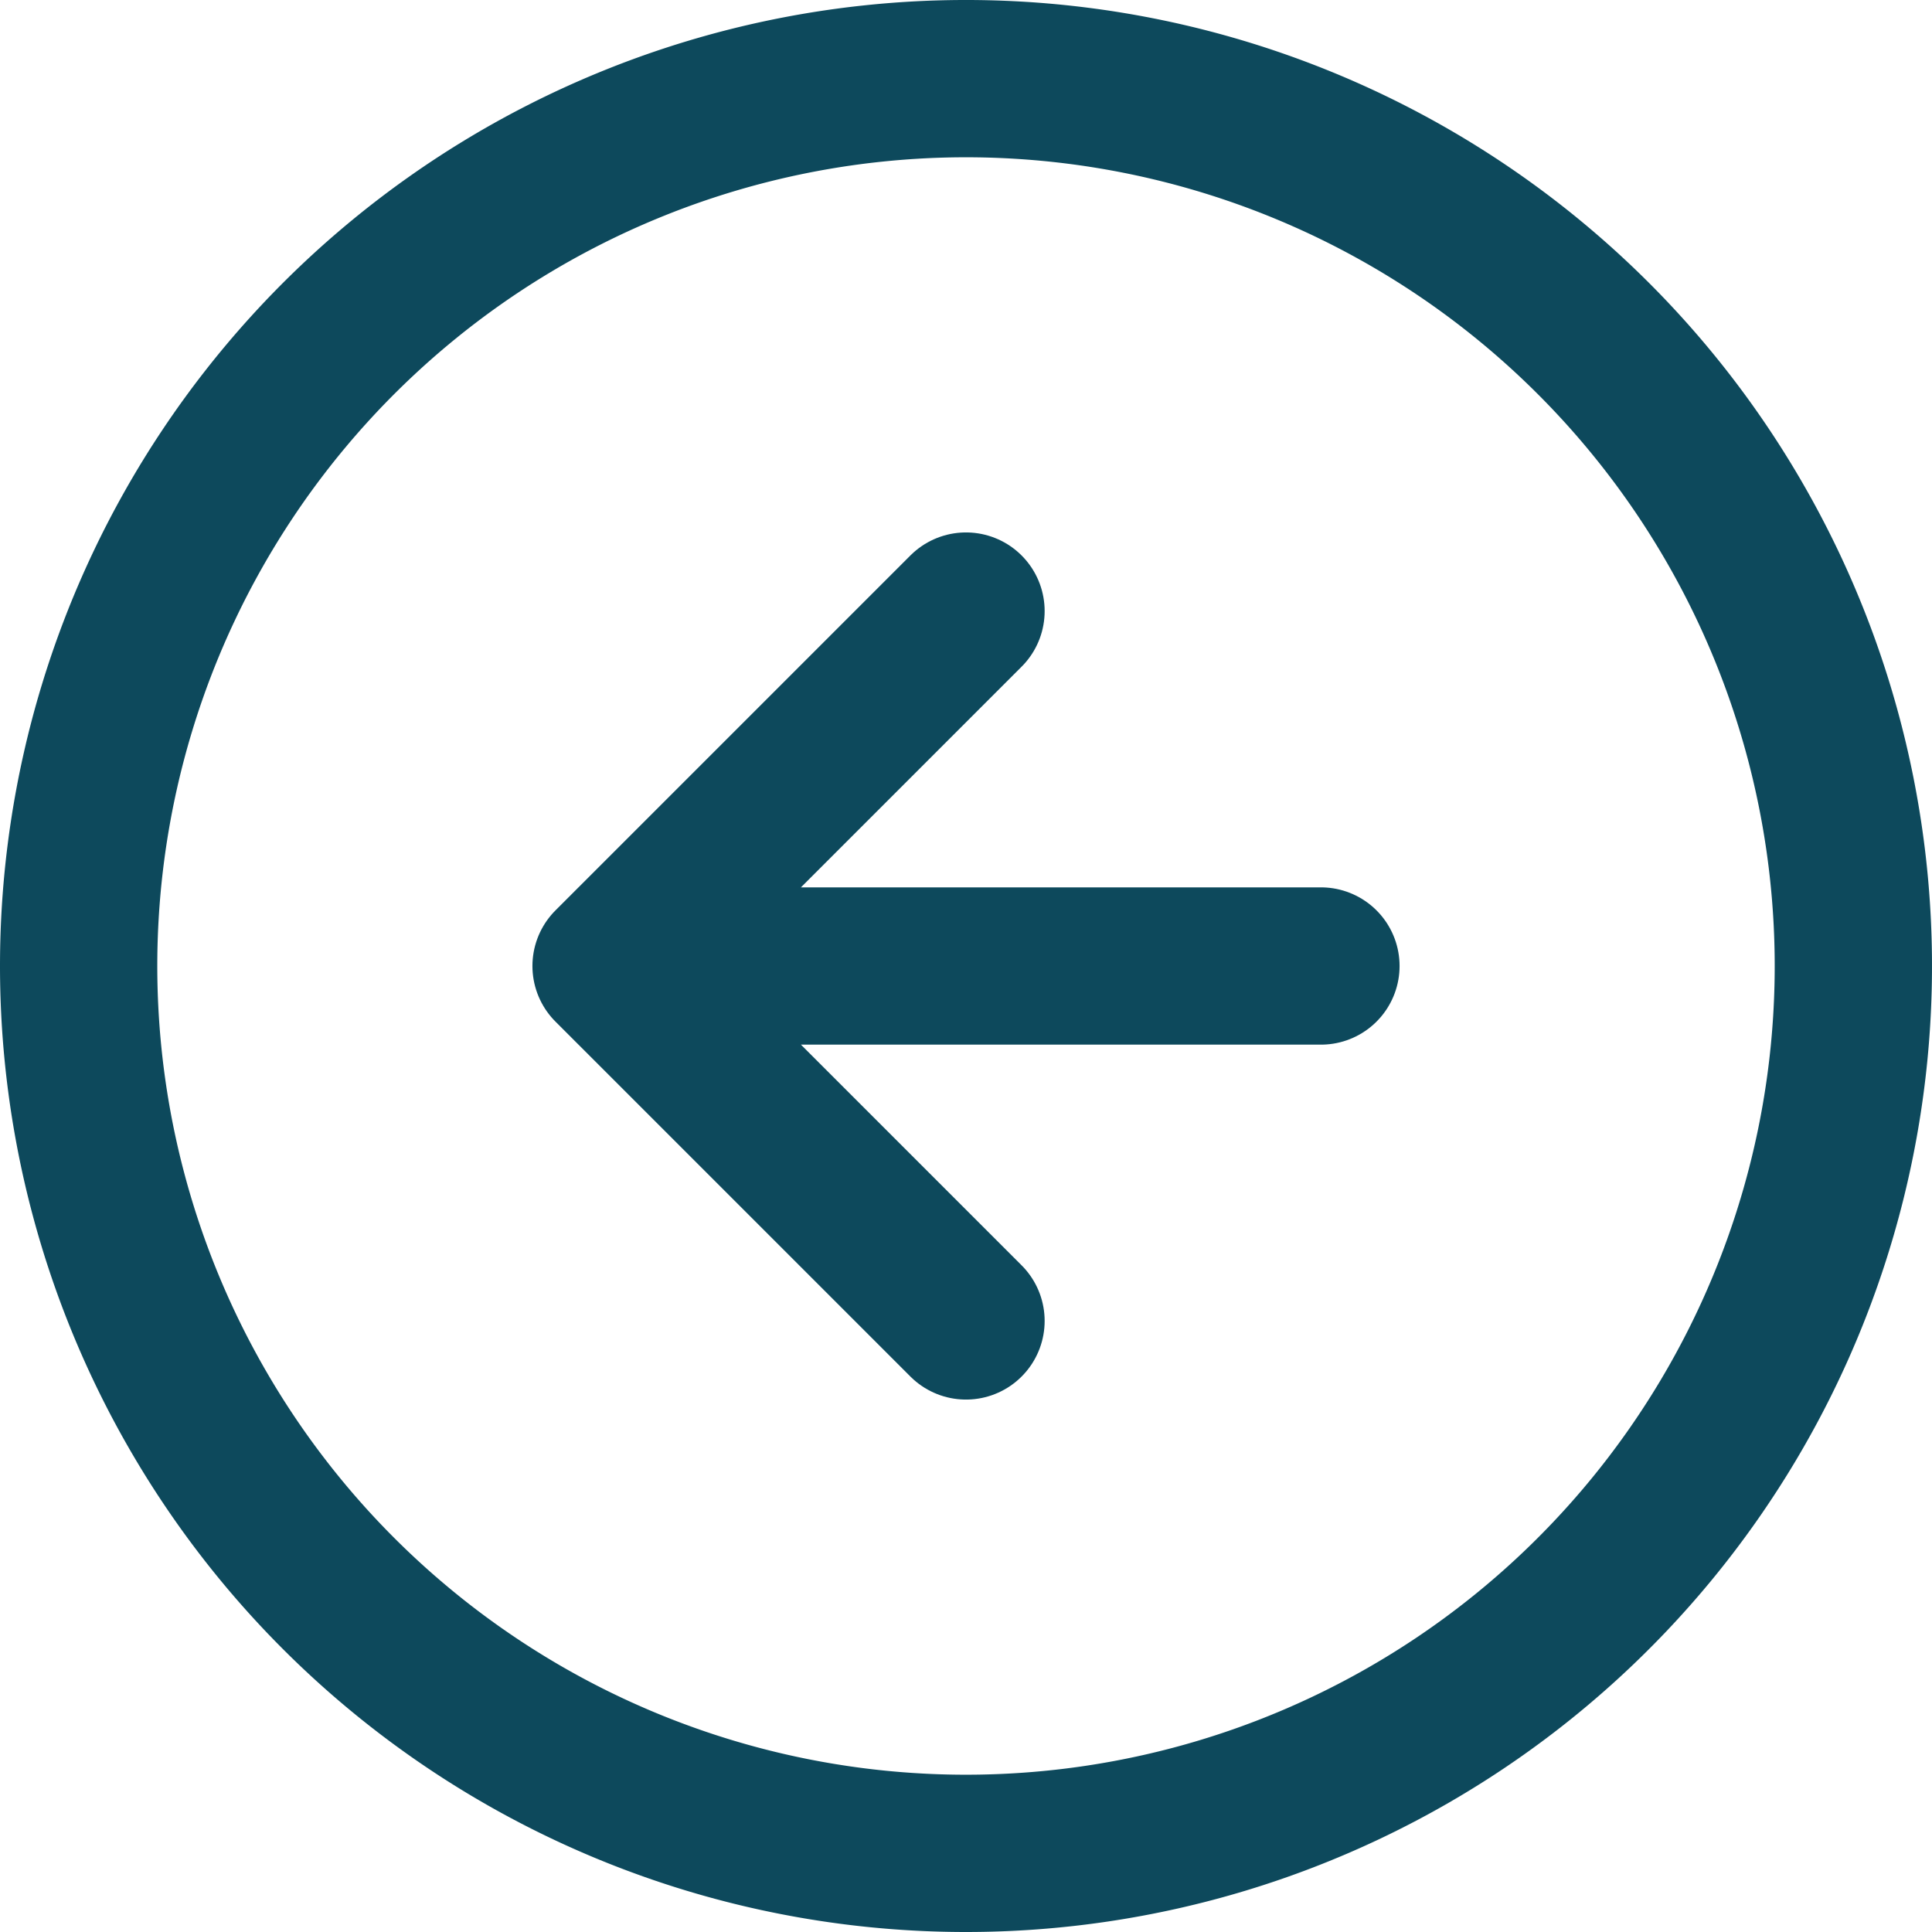
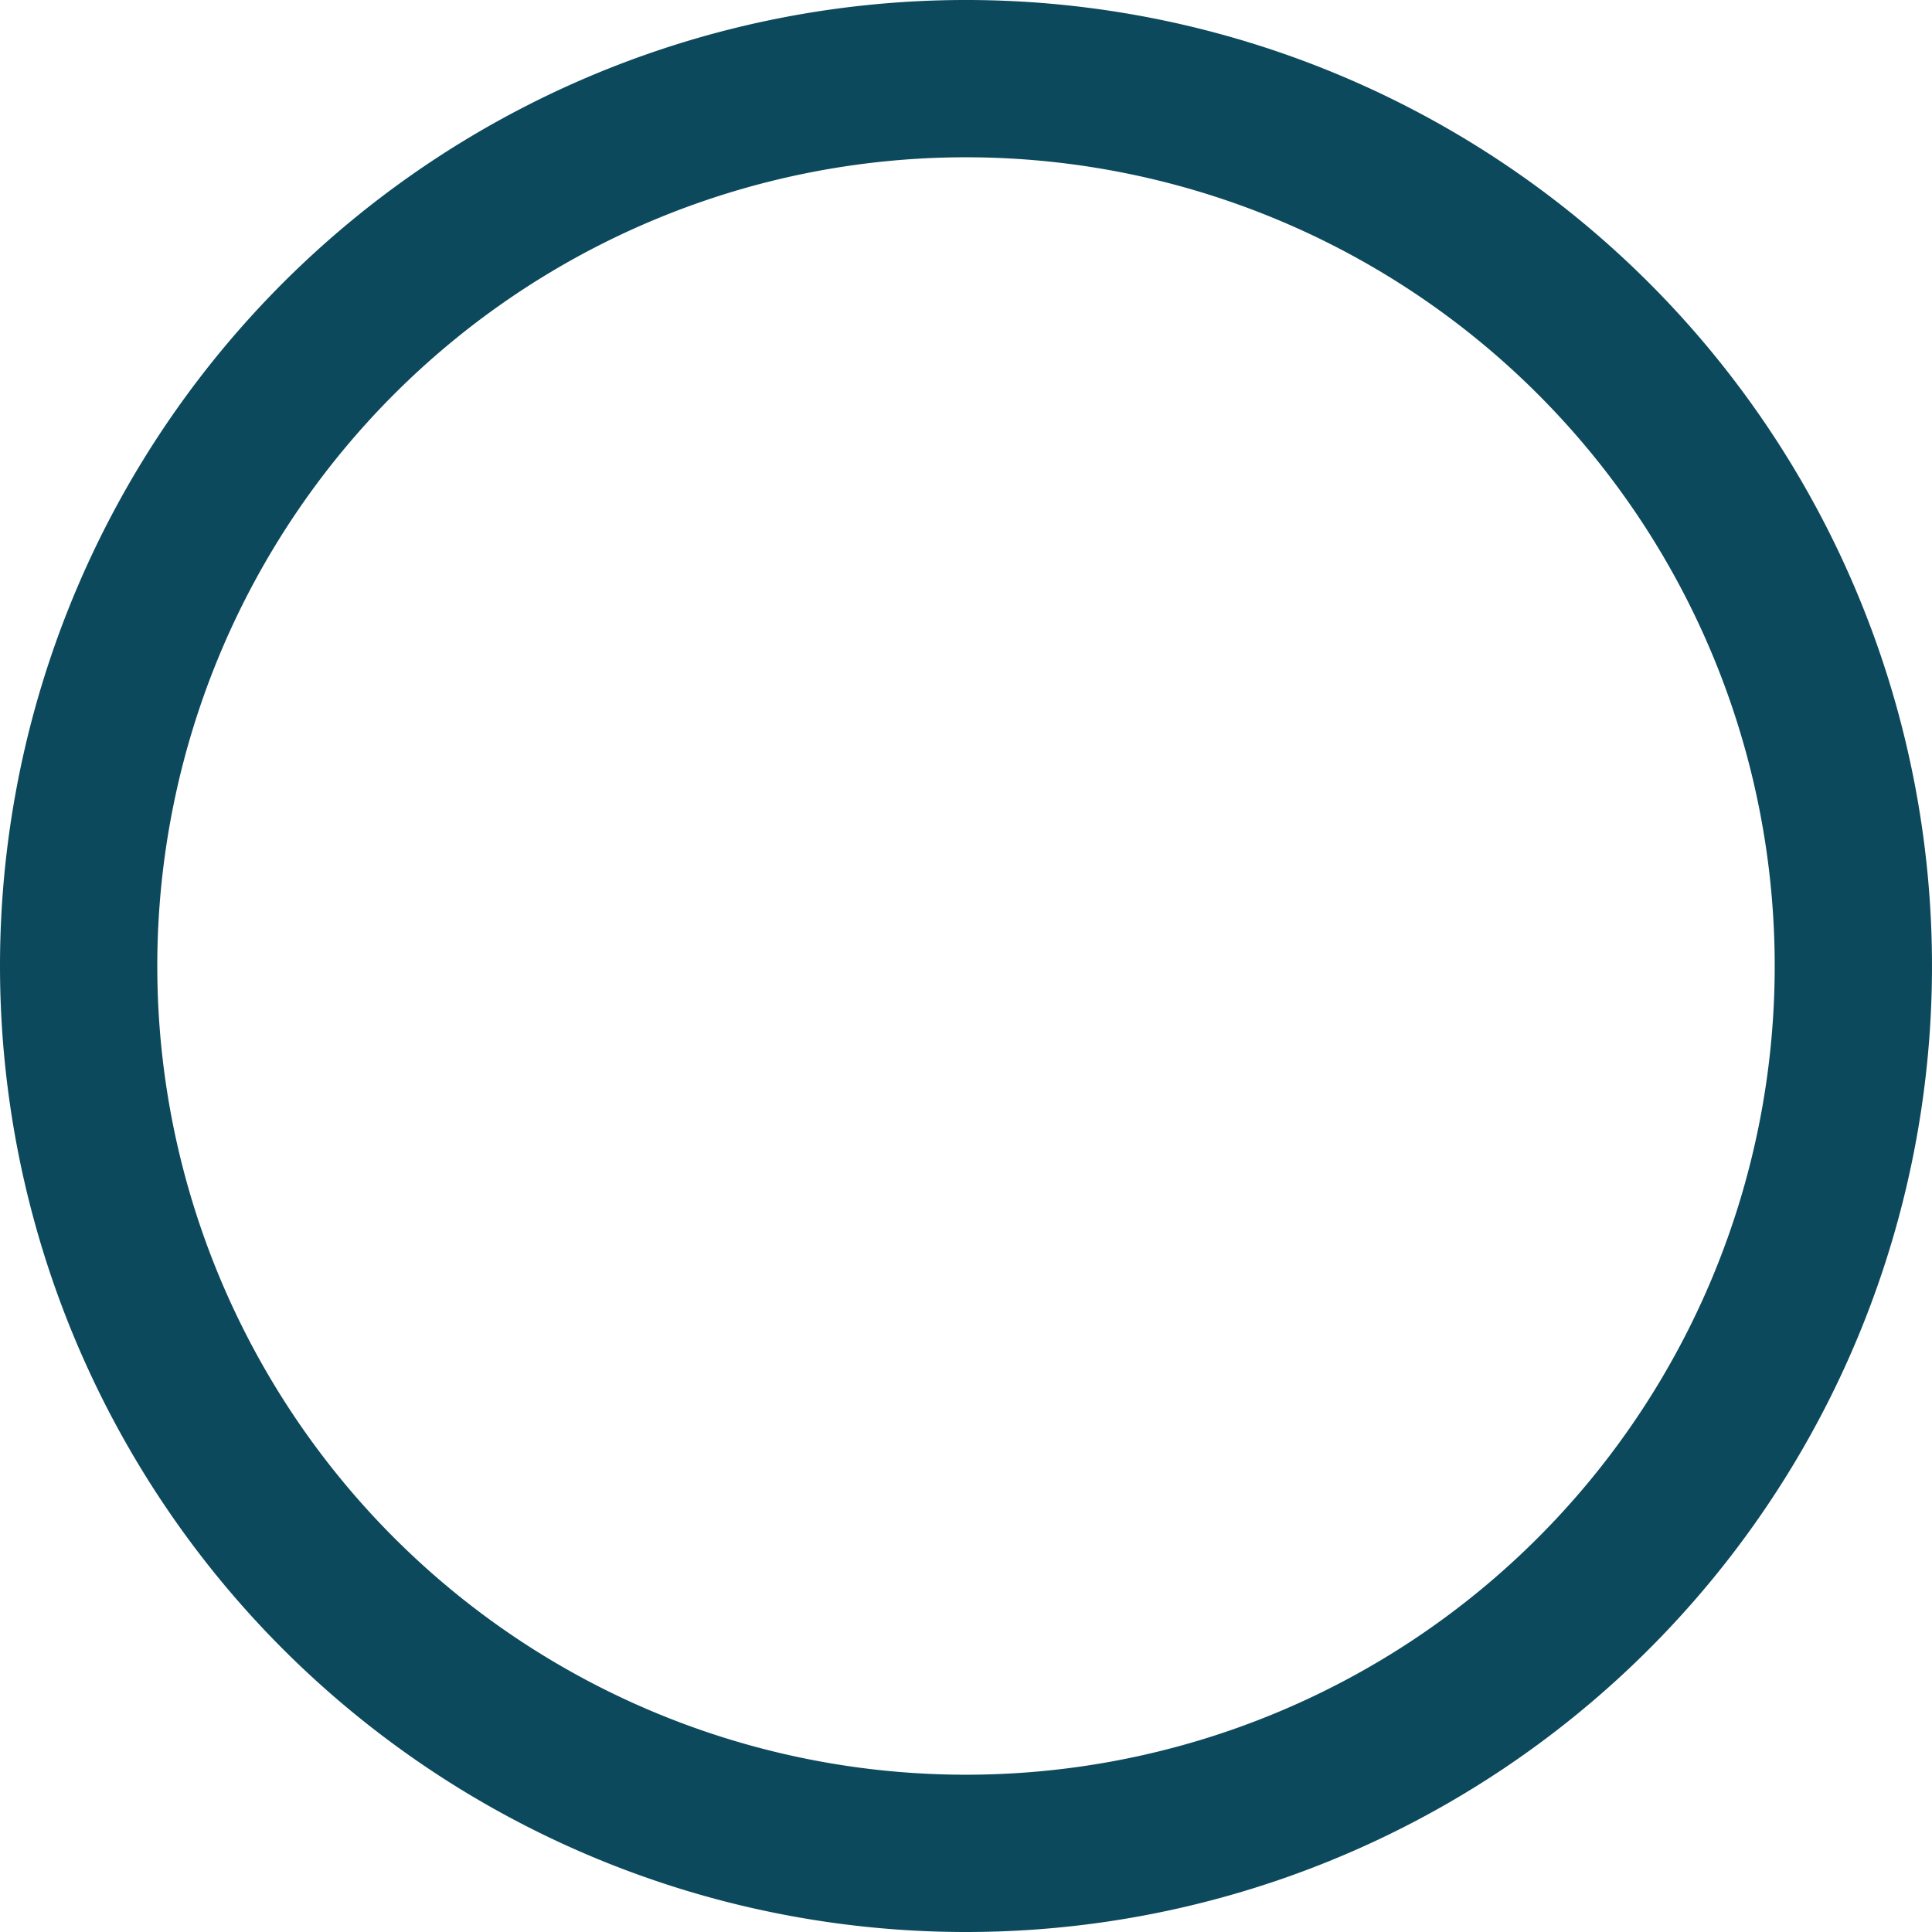
<svg xmlns="http://www.w3.org/2000/svg" width="24.566" height="24.566" viewBox="0 0 24.566 24.566">
  <g id="Icon_feather-arrow-right-circle" data-name="Icon feather-arrow-right-circle" transform="translate(26.566 26.566) rotate(180)">
-     <path id="Tracé_45" data-name="Tracé 45" d="M25.566,14.283A11.283,11.283,0,1,1,14.283,3,11.283,11.283,0,0,1,25.566,14.283Z" fill="none" stroke="#0D495C" stroke-linecap="round" stroke-linejoin="round" stroke-width="2" />
-     <path id="Tracé_46" data-name="Tracé 46" d="M16.513,21.026l4.513-4.513L16.513,12M12,16.513h9.026" transform="translate(-2.23 -2.23)" fill="none" stroke="#0D495C" stroke-linecap="round" stroke-linejoin="round" stroke-width="2" />
+     <path id="Tracé_45" data-name="Tracé 45" d="M25.566,14.283A11.283,11.283,0,1,1,14.283,3,11.283,11.283,0,0,1,25.566,14.283" fill="none" stroke="#0D495C" stroke-linecap="round" stroke-linejoin="round" stroke-width="2" />
  </g>
</svg>